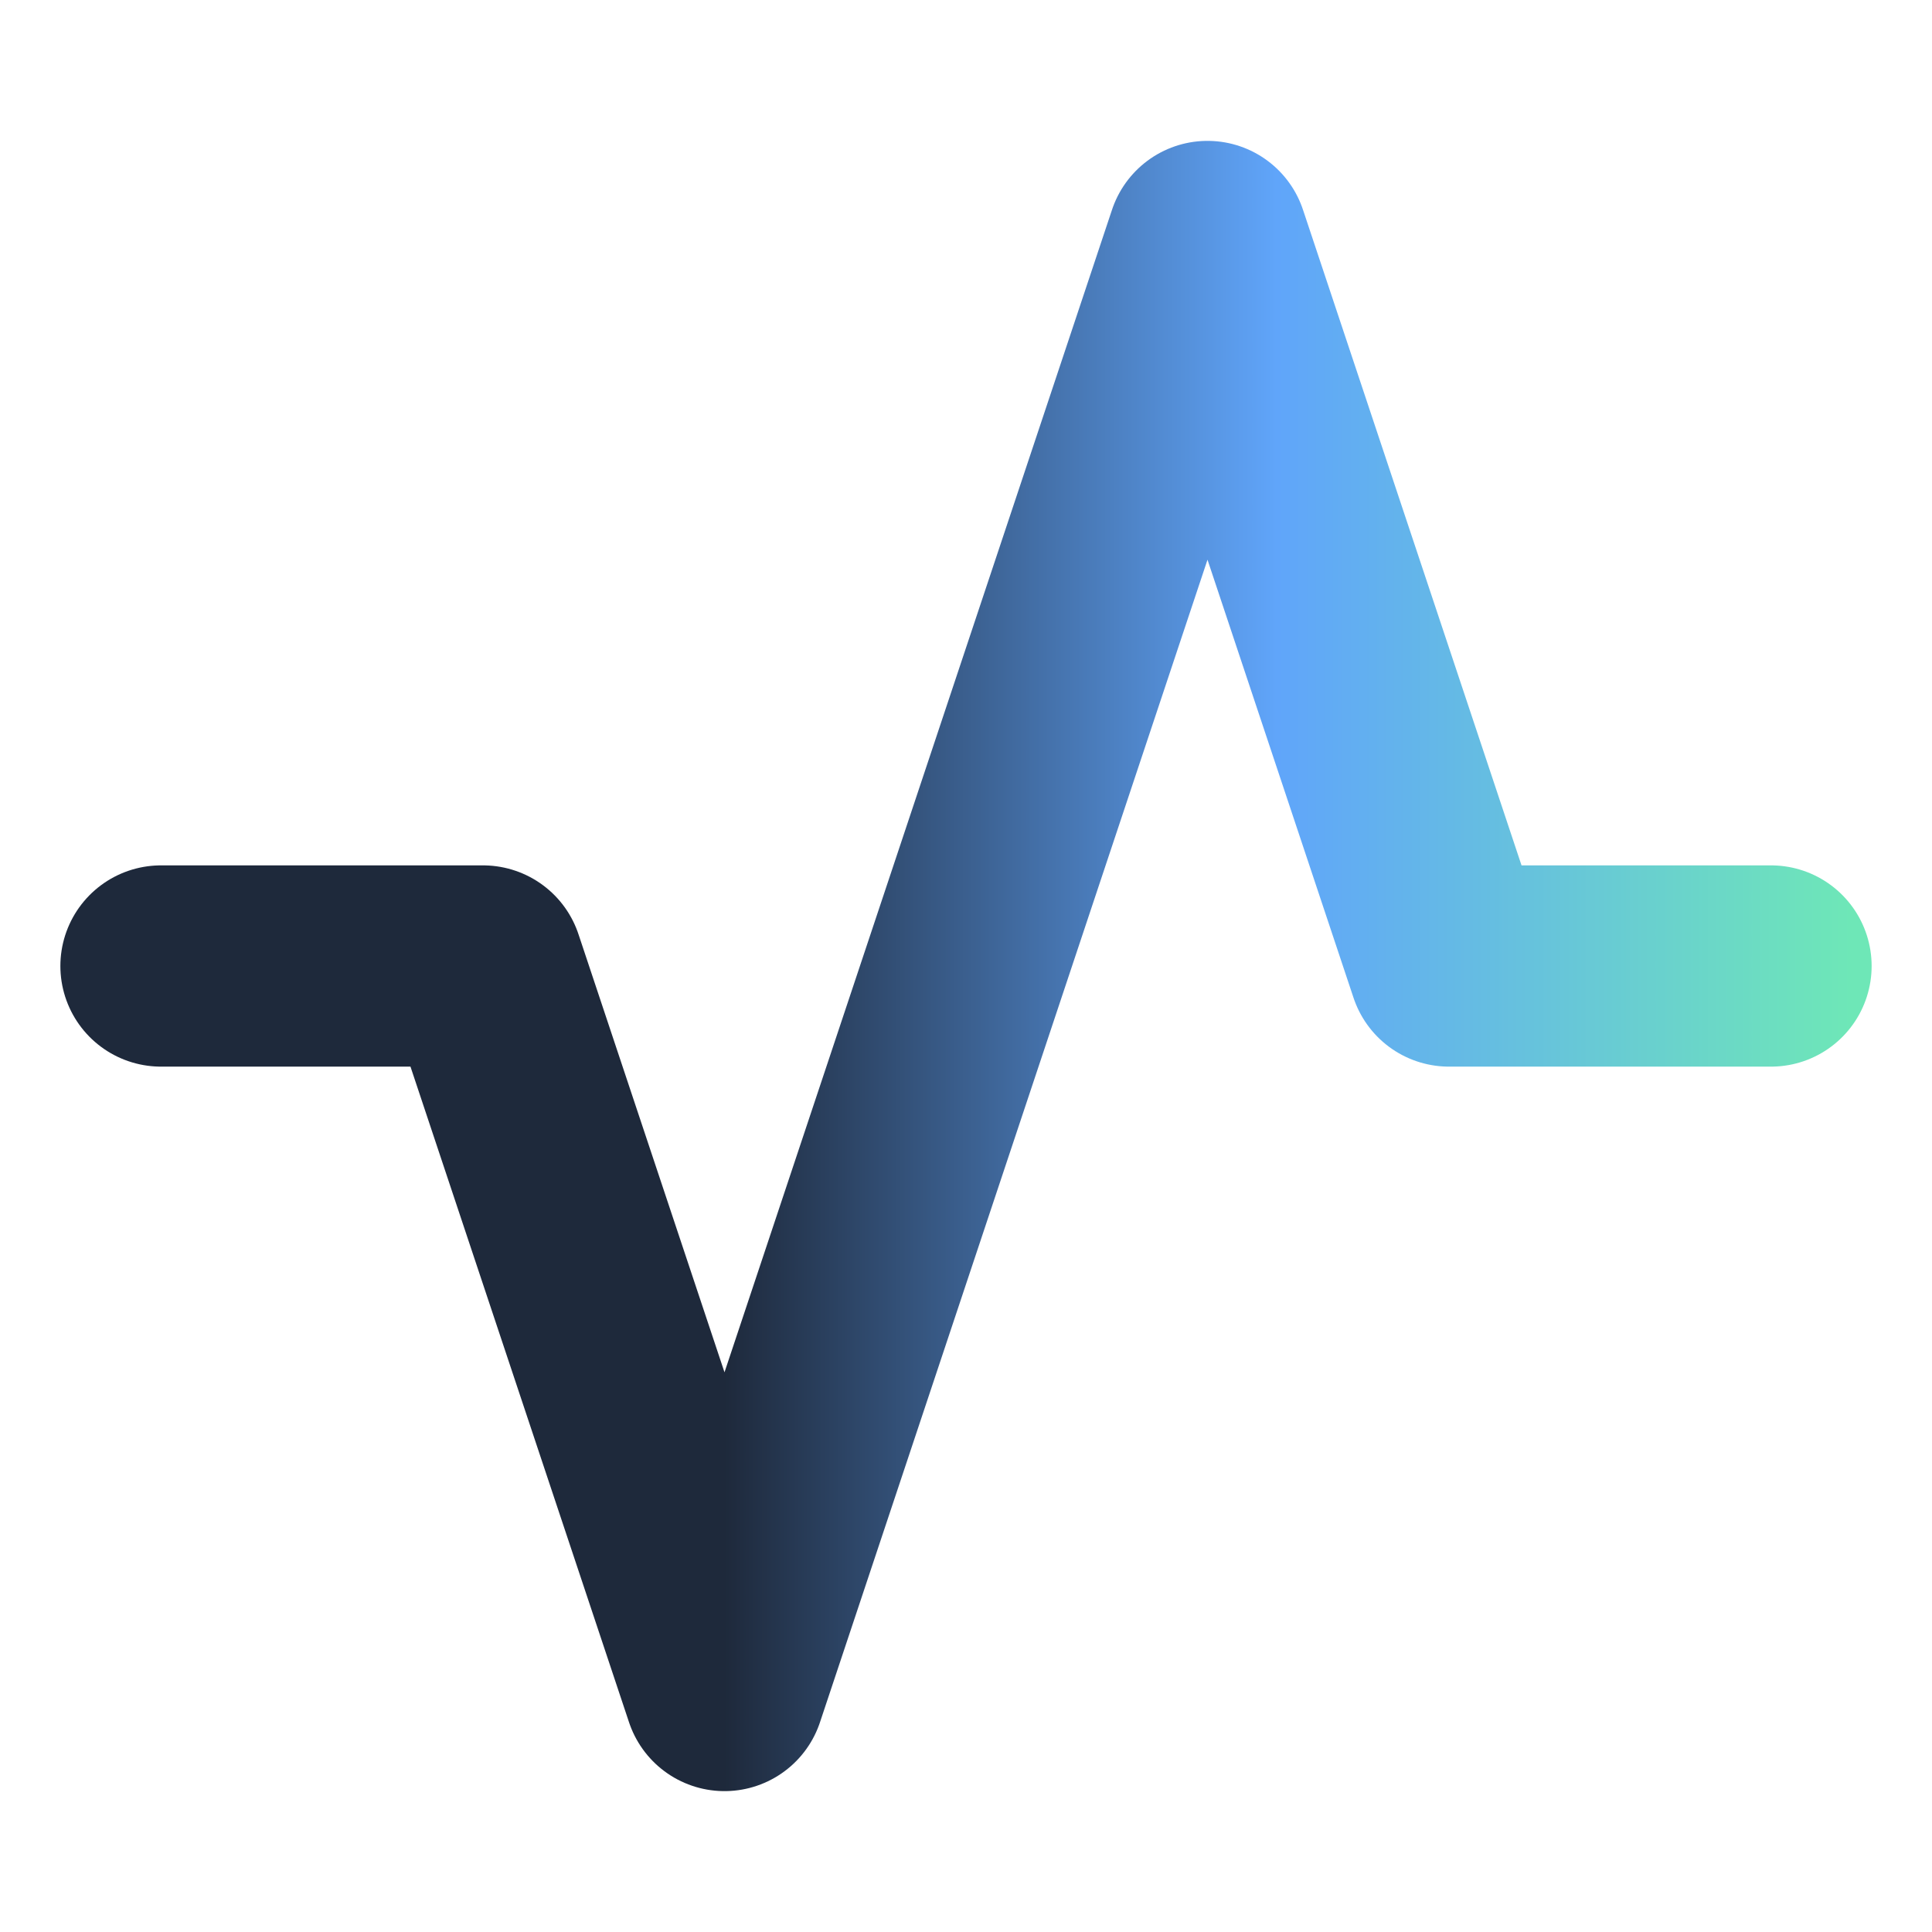
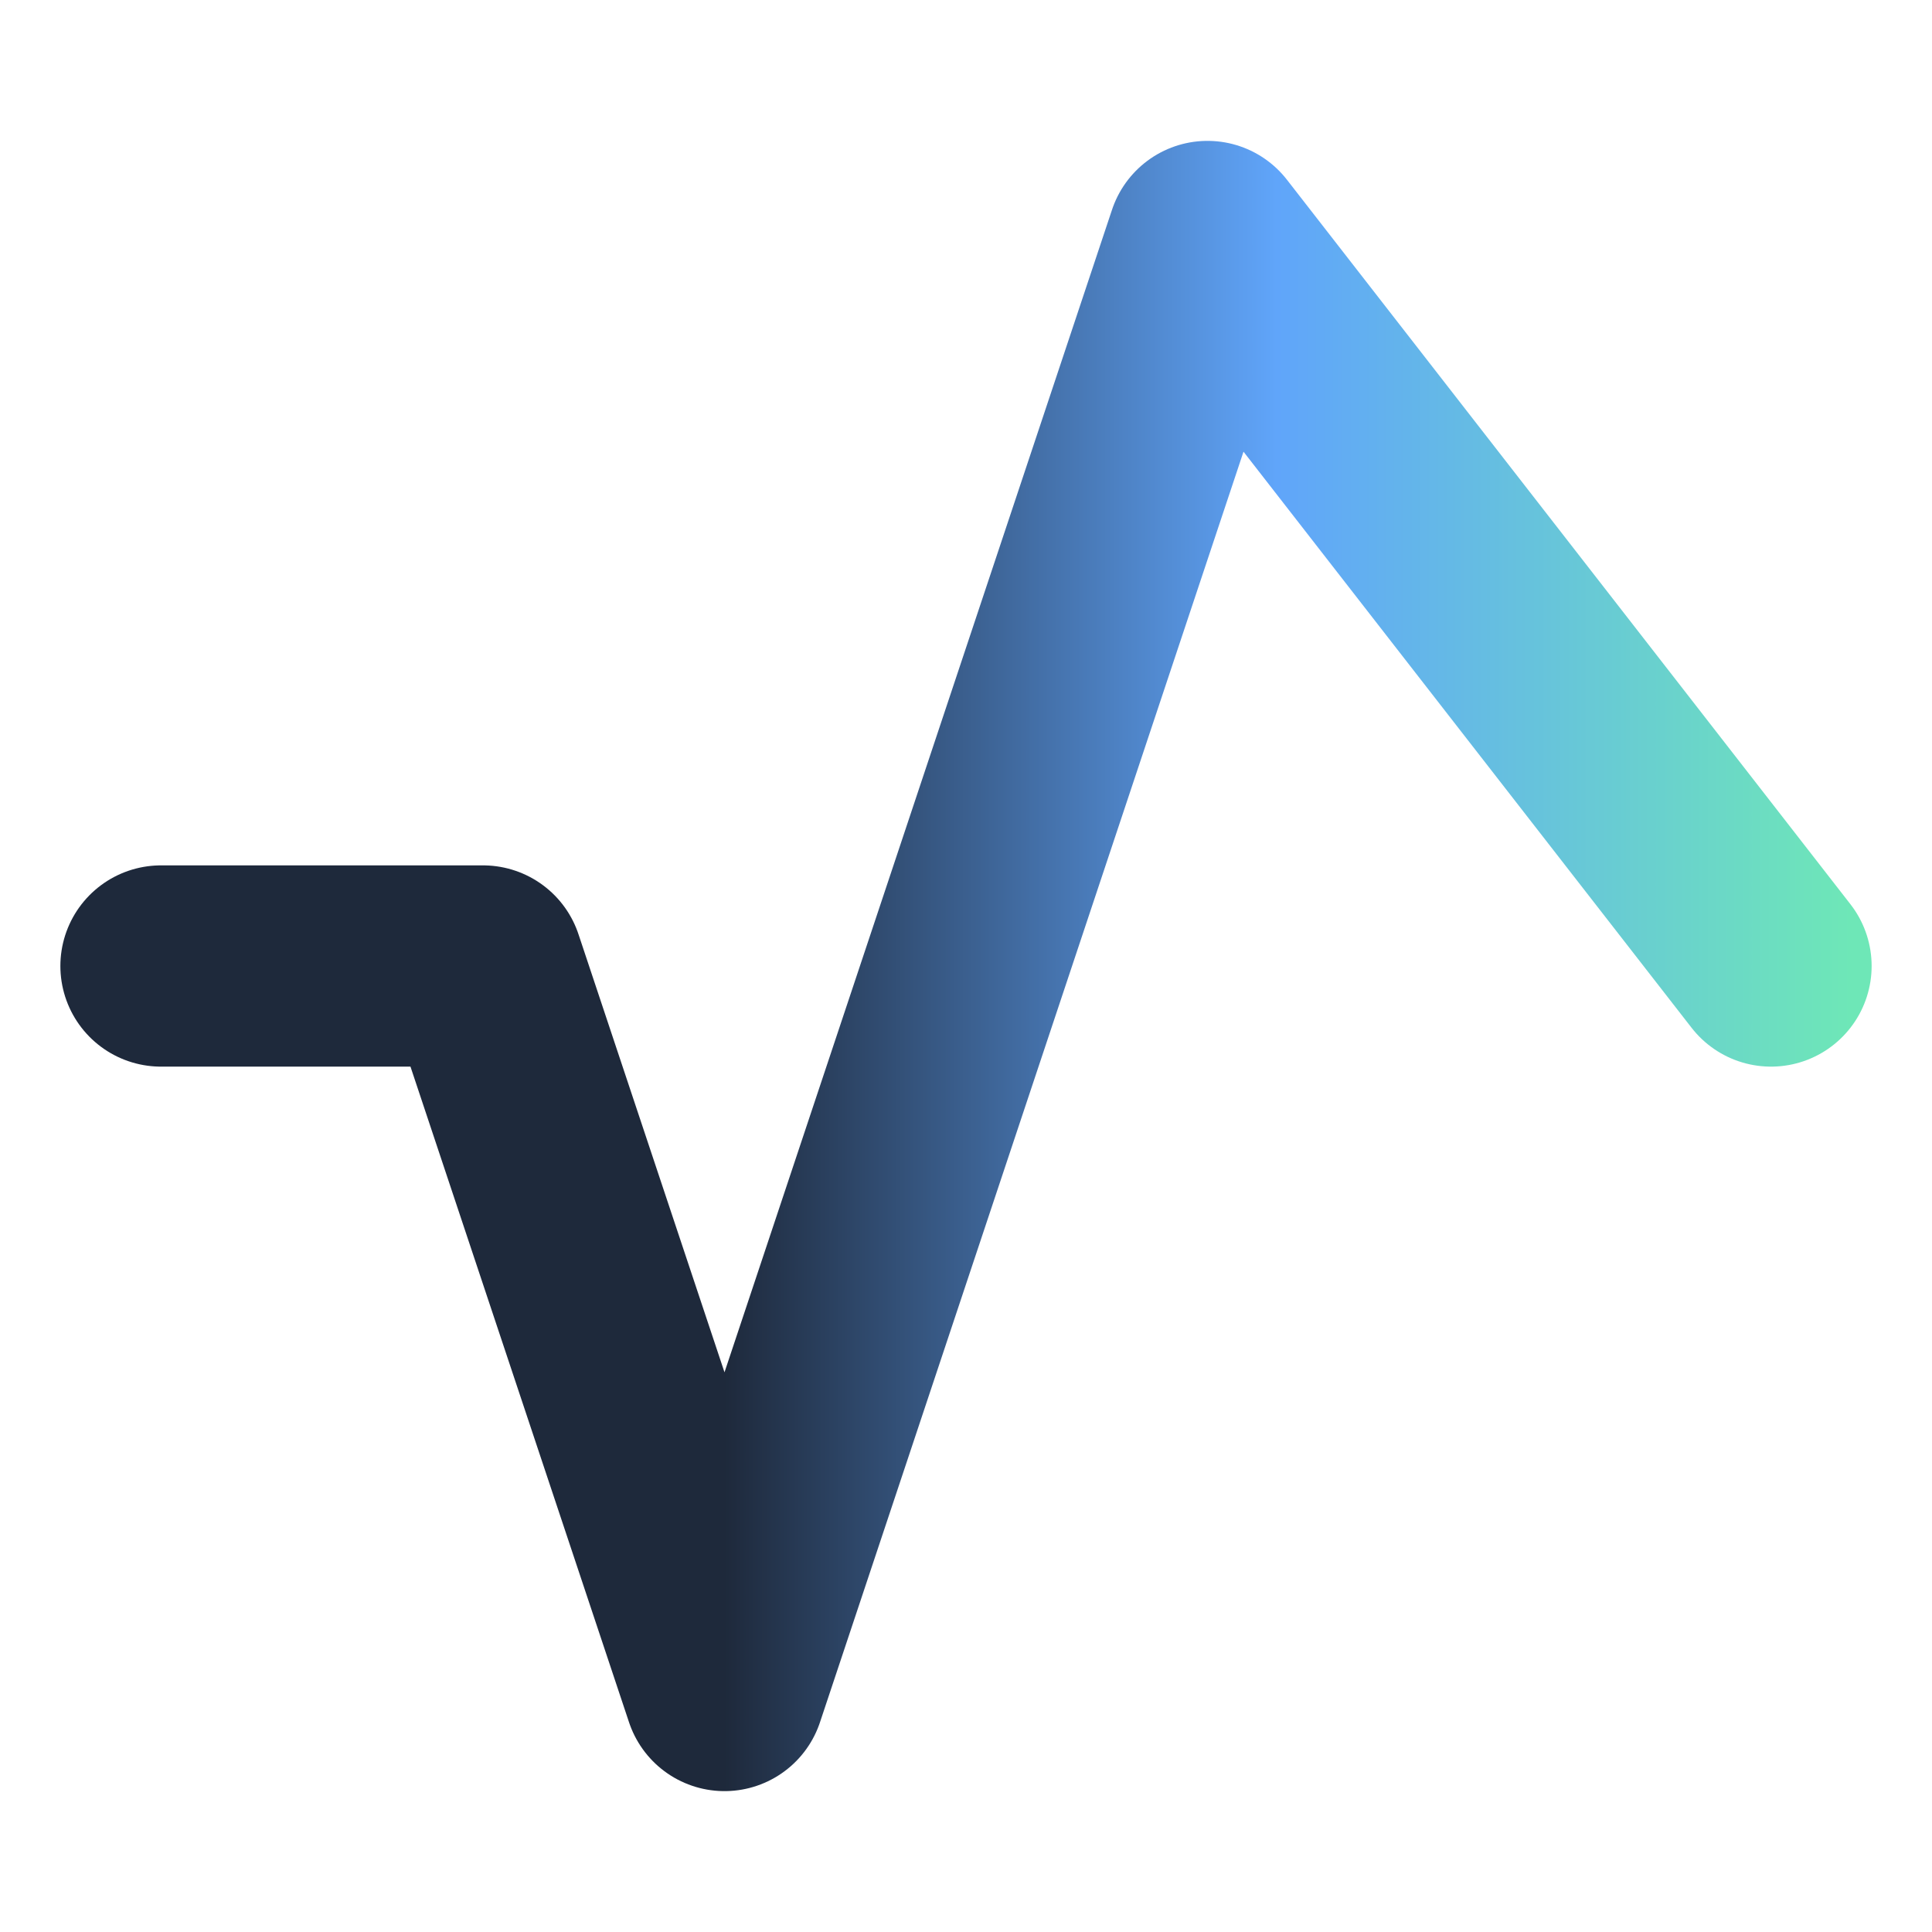
<svg xmlns="http://www.w3.org/2000/svg" width="24" height="24" viewBox="0 0 24 24" fill="none">
-   <path d="M22 12H18L15 3L9 21L6 12H2" stroke="url(#paint0_linear_0_3)" stroke-width="2.5" stroke-linecap="round" stroke-linejoin="round" />
+   <path d="M22 12L15 3L9 21L6 12H2" stroke="url(#paint0_linear_0_3)" stroke-width="2.5" stroke-linecap="round" stroke-linejoin="round" />
  <defs>
    <linearGradient id="paint0_linear_0_3" x1="9" y1="12" x2="23" y2="12" gradientUnits="userSpaceOnUse">
      <stop stop-color="#1E293B" />
      <stop offset="0.49" stop-color="#60A5FA" />
      <stop offset="1" stop-color="#6EE7B7" />
    </linearGradient>
  </defs>
</svg>